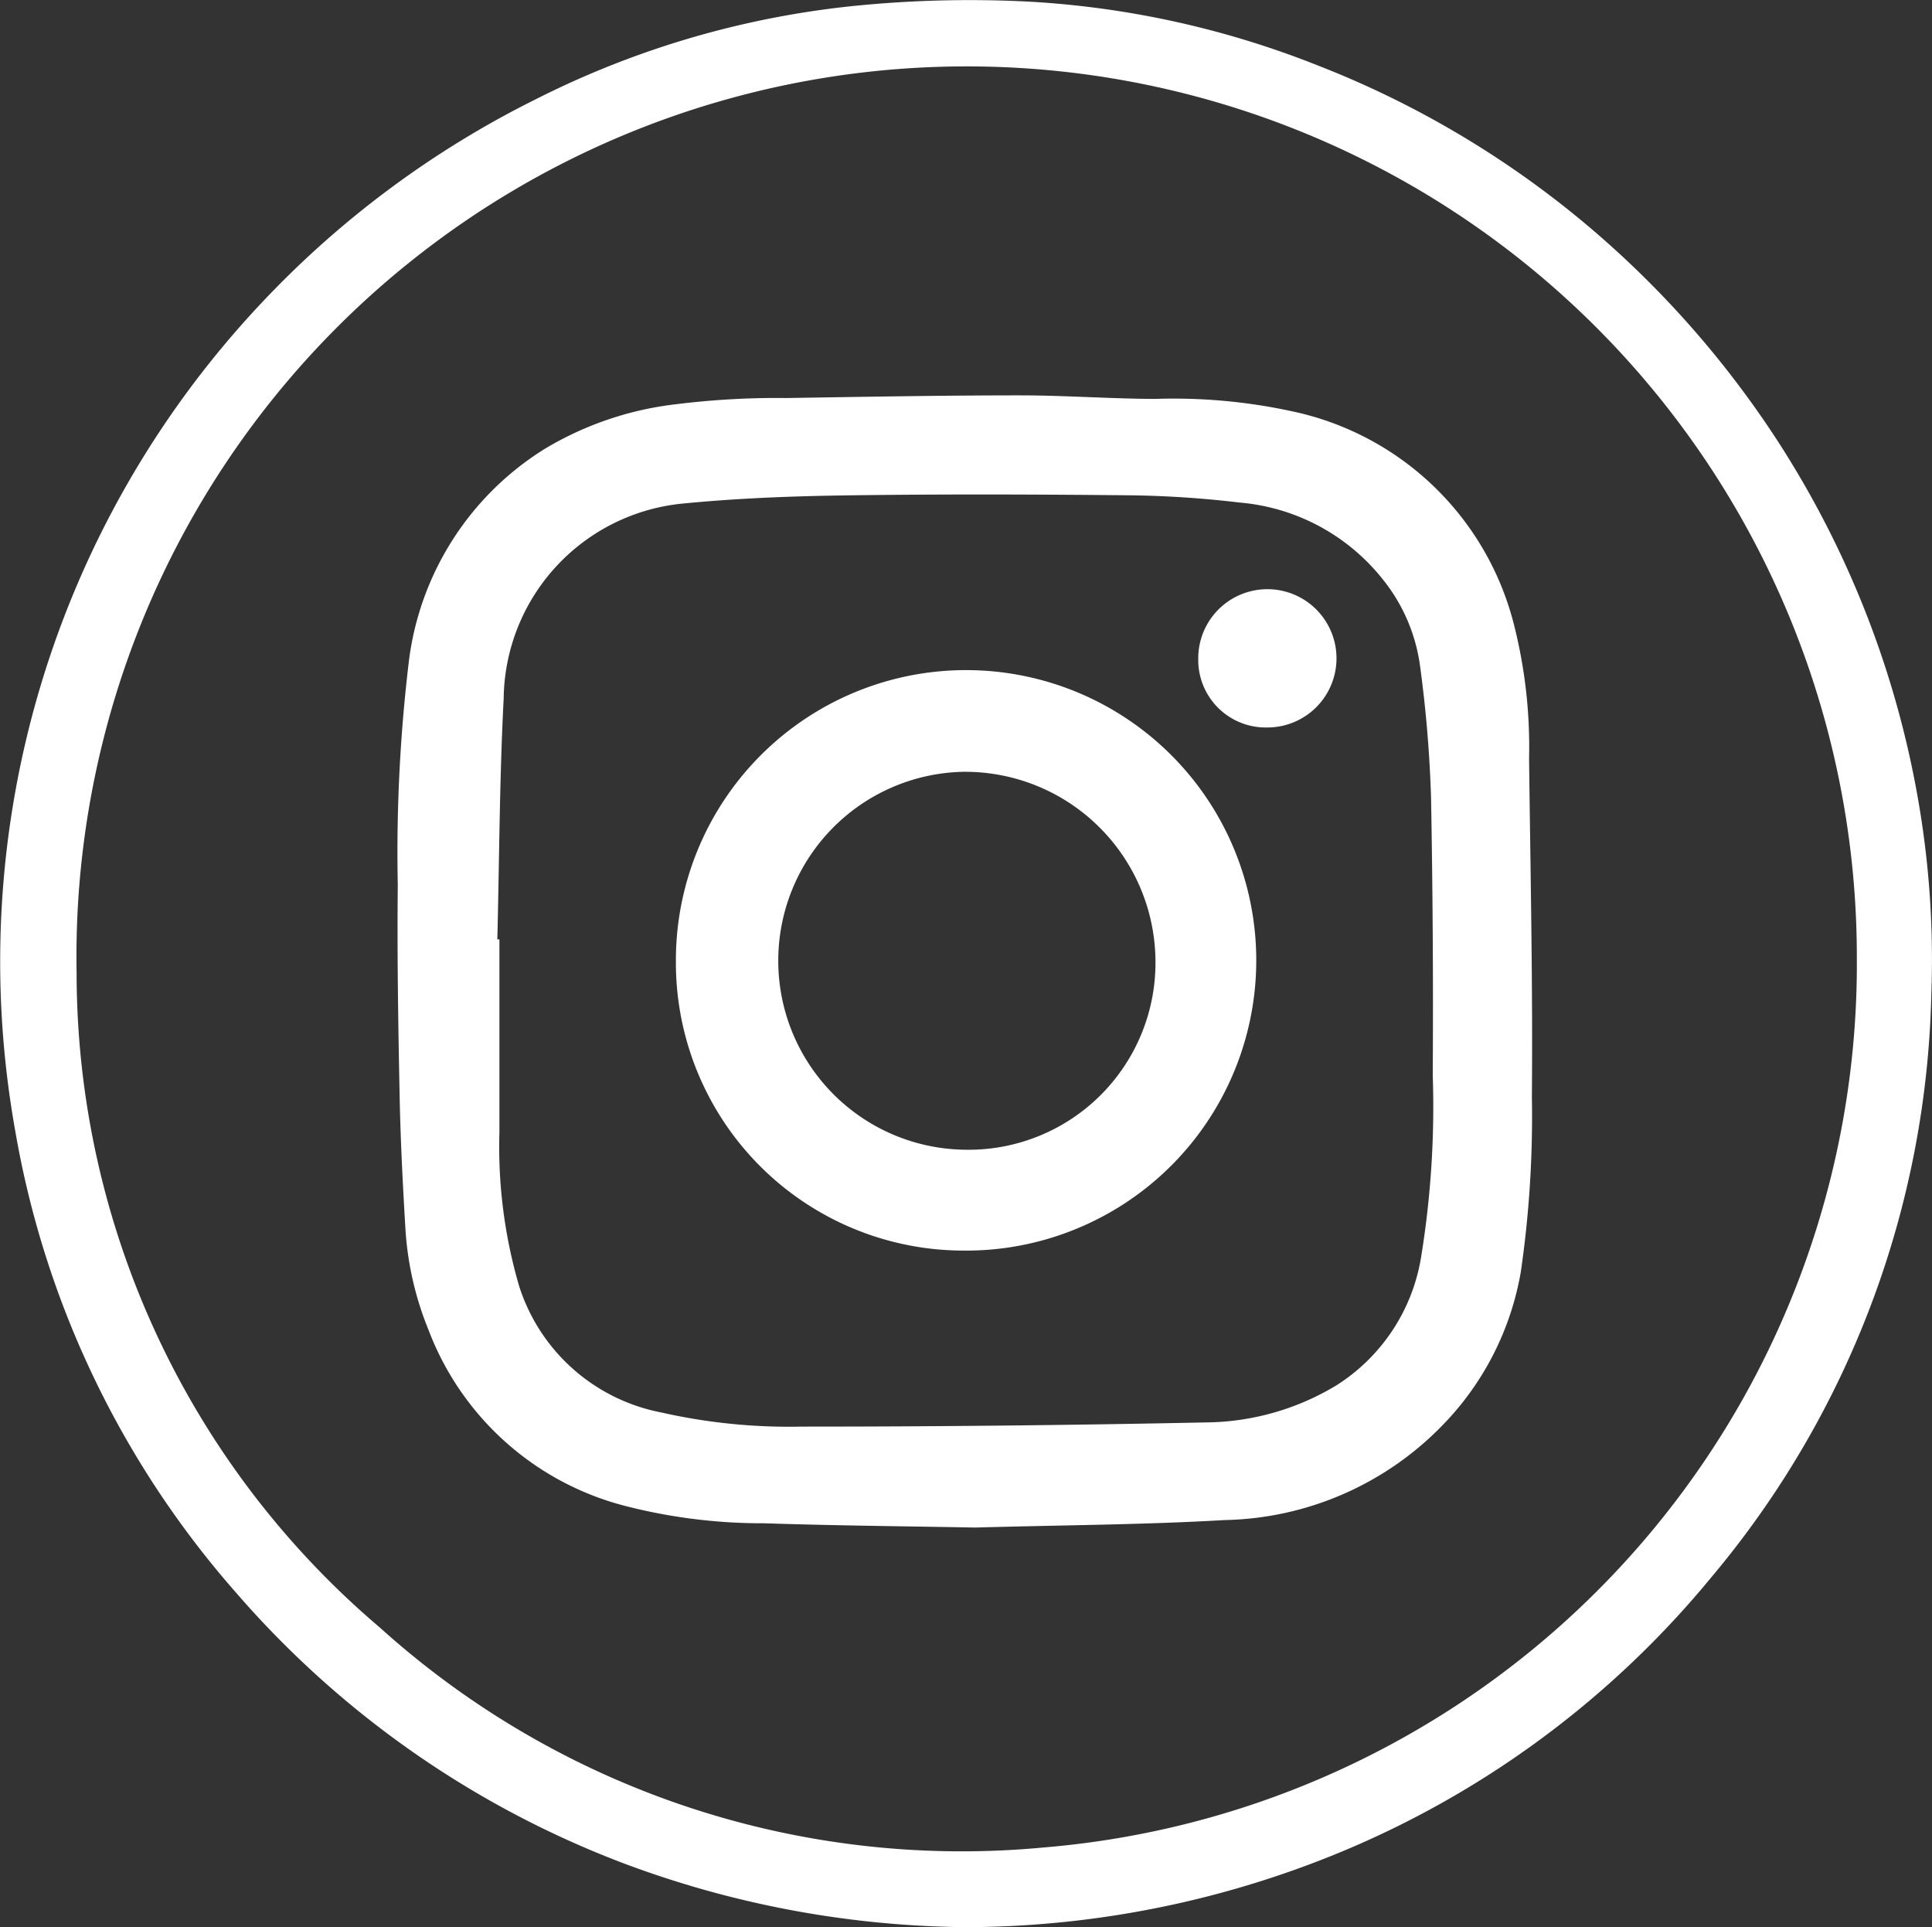
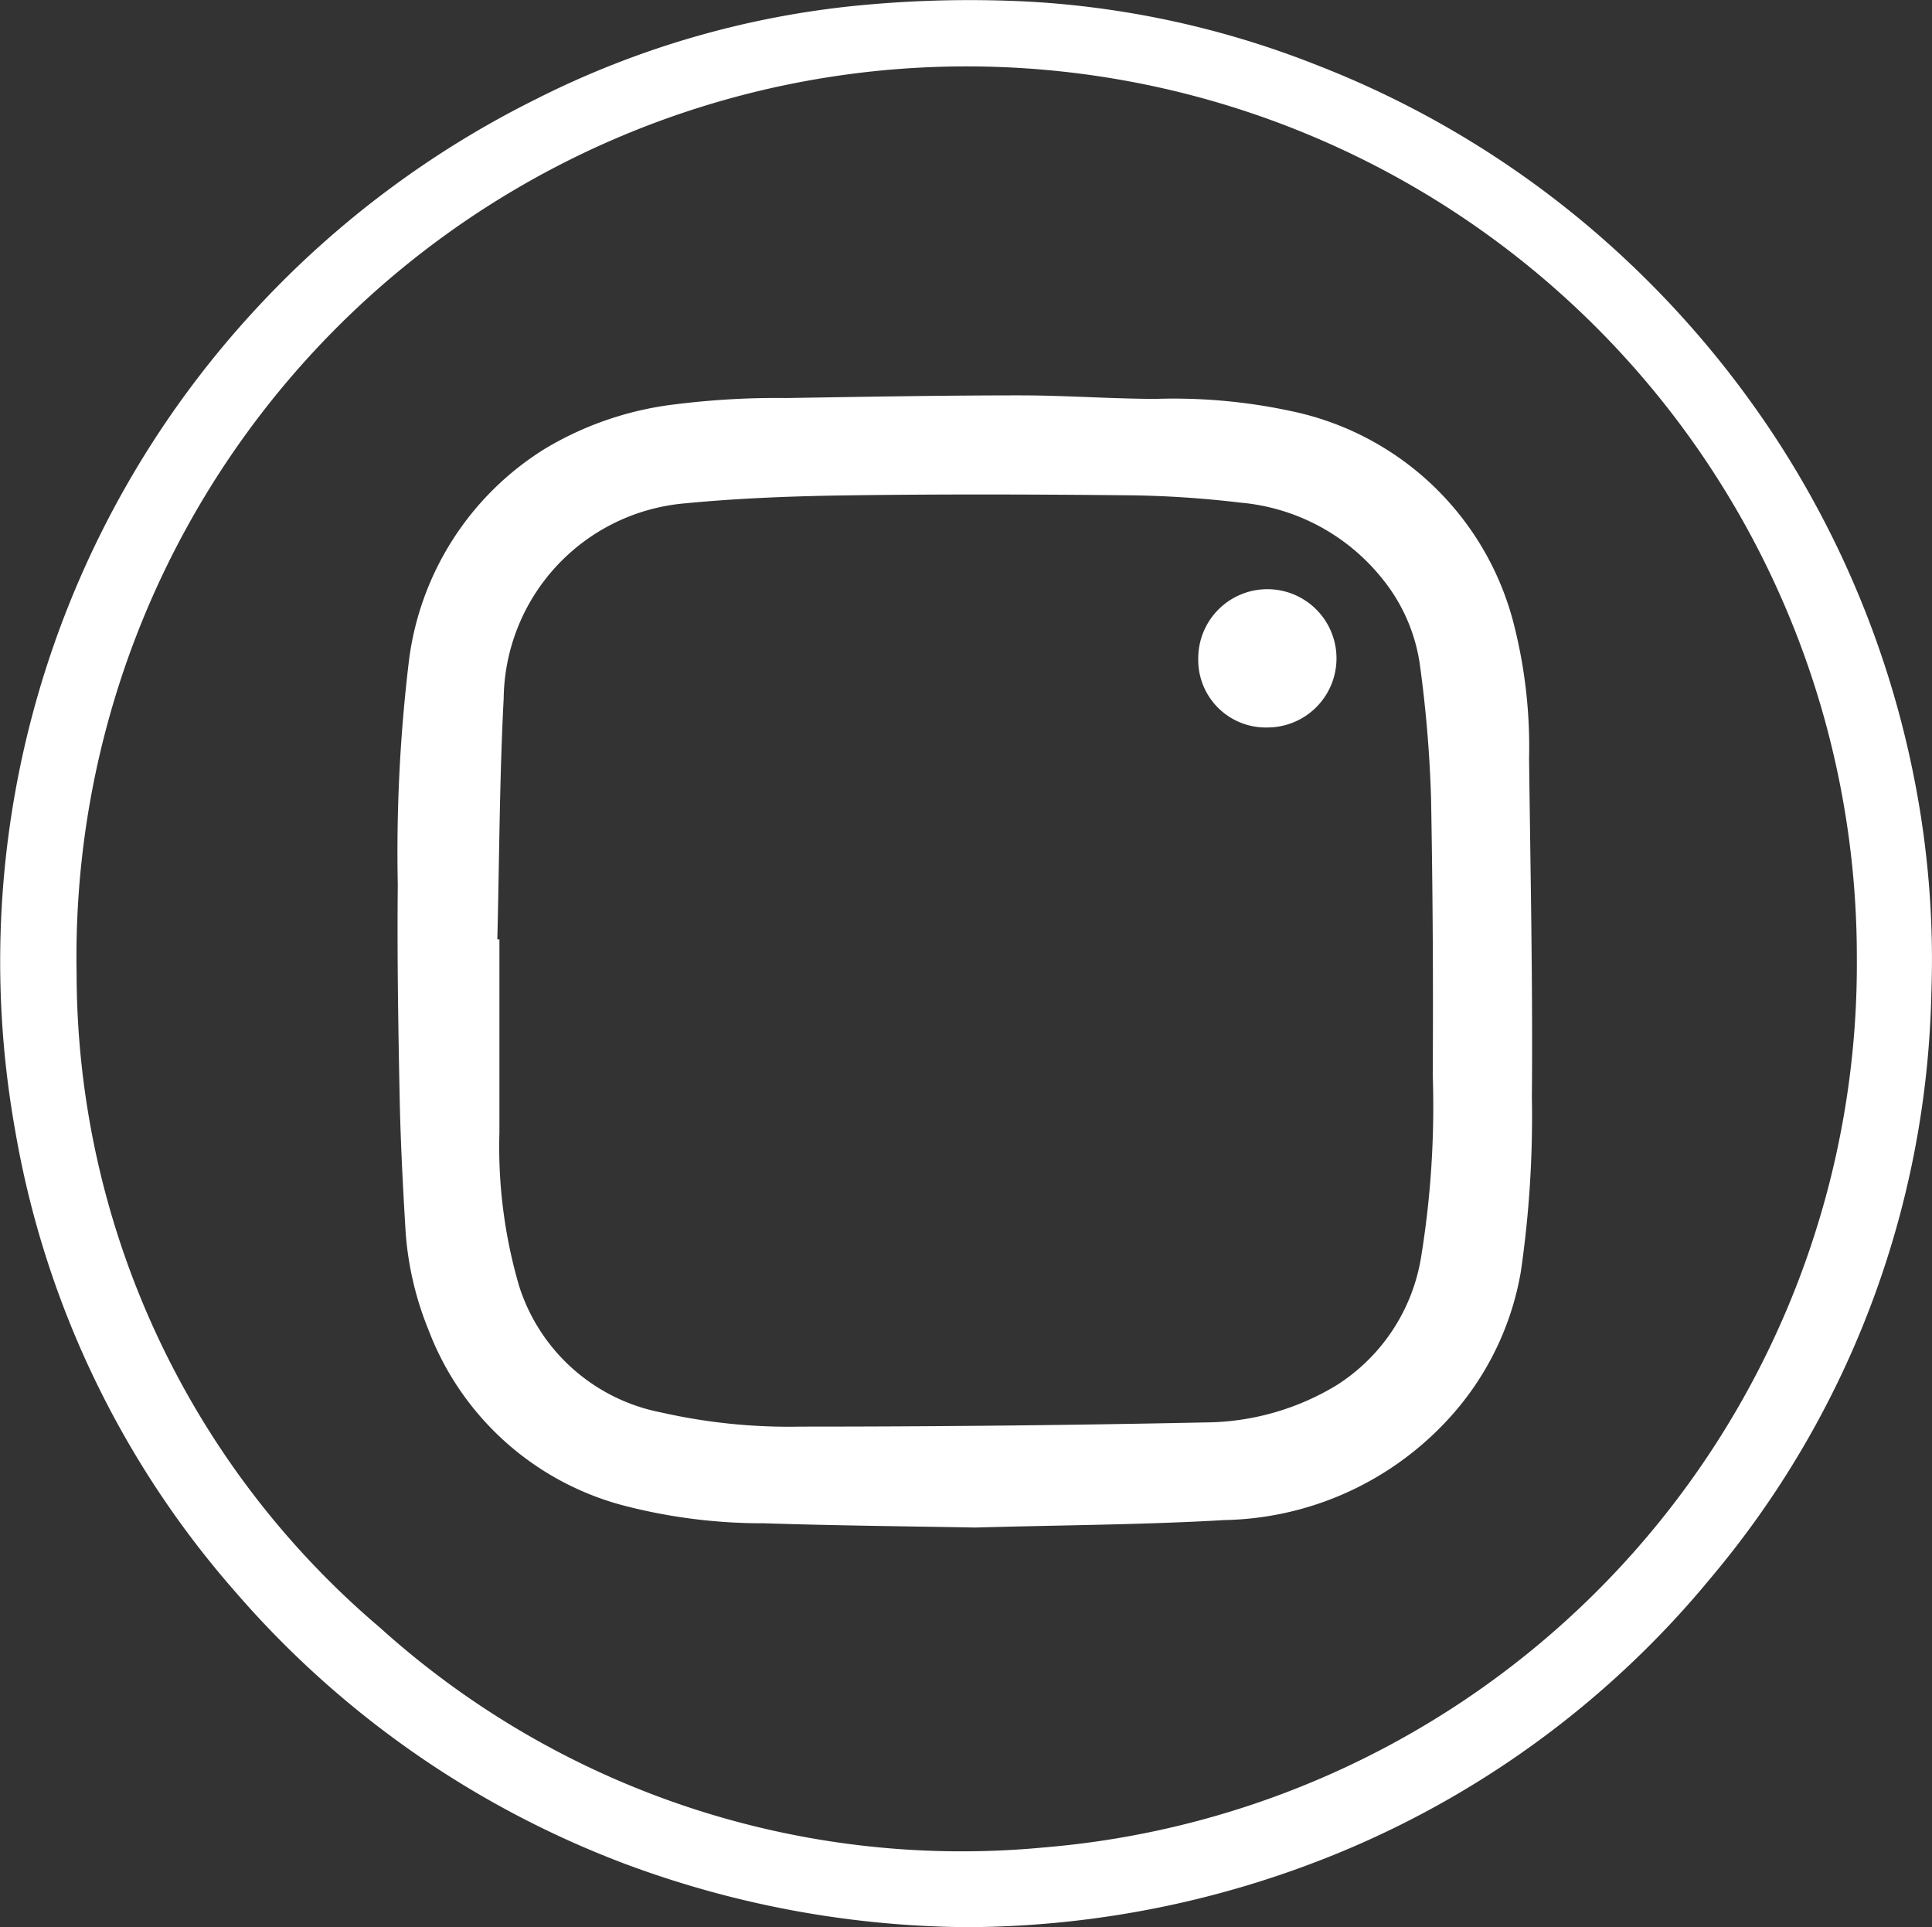
<svg xmlns="http://www.w3.org/2000/svg" width="24.008" height="23.942" viewBox="0 0 24.008 23.942">
  <rect x="0" y="0" width="24.008" height="23.942" fill="#333333" stroke="none" />
  <g id="Raggruppa_13" data-name="Raggruppa 13" transform="translate(0 -0.002)">
    <g id="Raggruppa_15" data-name="Raggruppa 15" transform="translate(0 0)">
      <path id="Tracciato_16" data-name="Tracciato 16" d="M12.023,23.946a12.411,12.411,0,0,1-4.273-.793,11.989,11.989,0,0,1-4.822-3.369,11.68,11.68,0,0,1-2.74-5.739A11.929,11.929,0,0,1,3.21,3.809,12.013,12.013,0,0,1,6.642,1.244,11.31,11.31,0,0,1,10.678.07,14.341,14.341,0,0,1,12.8.024,11.442,11.442,0,0,1,16.36.81a11.931,11.931,0,0,1,3.407,2.029A12.185,12.185,0,0,1,22.134,5.55a11.973,11.973,0,0,1,1.7,4.378A11.553,11.553,0,0,1,24,12.342a11.662,11.662,0,0,1-2.745,7.27,11.822,11.822,0,0,1-4.5,3.361,12.27,12.27,0,0,1-4.733.973M23.074,11.9A11.062,11.062,0,1,0,.952,12.1a10.673,10.673,0,0,0,3.769,8.124,10.793,10.793,0,0,0,8.244,2.732A11.013,11.013,0,0,0,23.074,11.9" transform="translate(0 -0.001)" fill="#fff" />
      <path id="Tracciato_17" data-name="Tracciato 17" d="M15.213,22.055c-.791-.015-1.708-.023-2.624-.053a6.852,6.852,0,0,1-1.74-.219A3.563,3.563,0,0,1,8.419,19.6a3.96,3.96,0,0,1-.285-1.225c-.033-.544-.061-1.088-.073-1.632-.018-.892-.033-1.783-.024-2.675a19.905,19.905,0,0,1,.14-2.793A3.633,3.633,0,0,1,9.861,8.655,4.075,4.075,0,0,1,11.487,8.1a10.152,10.152,0,0,1,1.38-.078c.965-.015,1.931-.033,2.9-.033.561,0,1.121.042,1.682.044a6.932,6.932,0,0,1,1.692.152A3.612,3.612,0,0,1,21.9,10.809a6.17,6.17,0,0,1,.195,1.69c.017,1.4.047,2.807.035,4.21a13.382,13.382,0,0,1-.138,2.172,3.6,3.6,0,0,1-.96,1.89,3.876,3.876,0,0,1-2.719,1.191c-.989.058-1.98.062-3.1.093M9.279,14.748H9.3c0,.8,0,1.6,0,2.4a6.155,6.155,0,0,0,.245,1.907,2.313,2.313,0,0,0,1.765,1.57,7.21,7.21,0,0,0,1.742.176q2.512,0,5.025-.052a3.186,3.186,0,0,0,1.626-.462,2.326,2.326,0,0,0,1.053-1.609,11.628,11.628,0,0,0,.142-2.246c.007-1.147,0-2.3-.021-3.442a15.674,15.674,0,0,0-.135-1.626,2.175,2.175,0,0,0-.459-1.082,2.544,2.544,0,0,0-1.781-.961,12.885,12.885,0,0,0-1.333-.09c-1.173-.012-2.345-.016-3.517,0-.684.009-1.37.034-2.051.1a2.463,2.463,0,0,0-2.248,2.423c-.052,1-.054,2-.079,2.995" transform="translate(-3.094 -3.075)" fill="#fff" />
-       <path id="Tracciato_18" data-name="Tracciato 18" d="M13.659,17.182a3.606,3.606,0,1,1,3.554,3.585,3.577,3.577,0,0,1-3.554-3.585m3.586,2.332a2.323,2.323,0,0,0,2.373-2.375,2.366,2.366,0,0,0-2.4-2.32,2.348,2.348,0,0,0,.03,4.695" transform="translate(-5.26 -5.228)" fill="#fff" />
      <path id="Tracciato_19" data-name="Tracciato 19" d="M25.078,13.634a.839.839,0,0,1-.863-.856.859.859,0,1,1,.863.856" transform="translate(-9.325 -4.594)" fill="#fff" />
    </g>
  </g>
</svg>